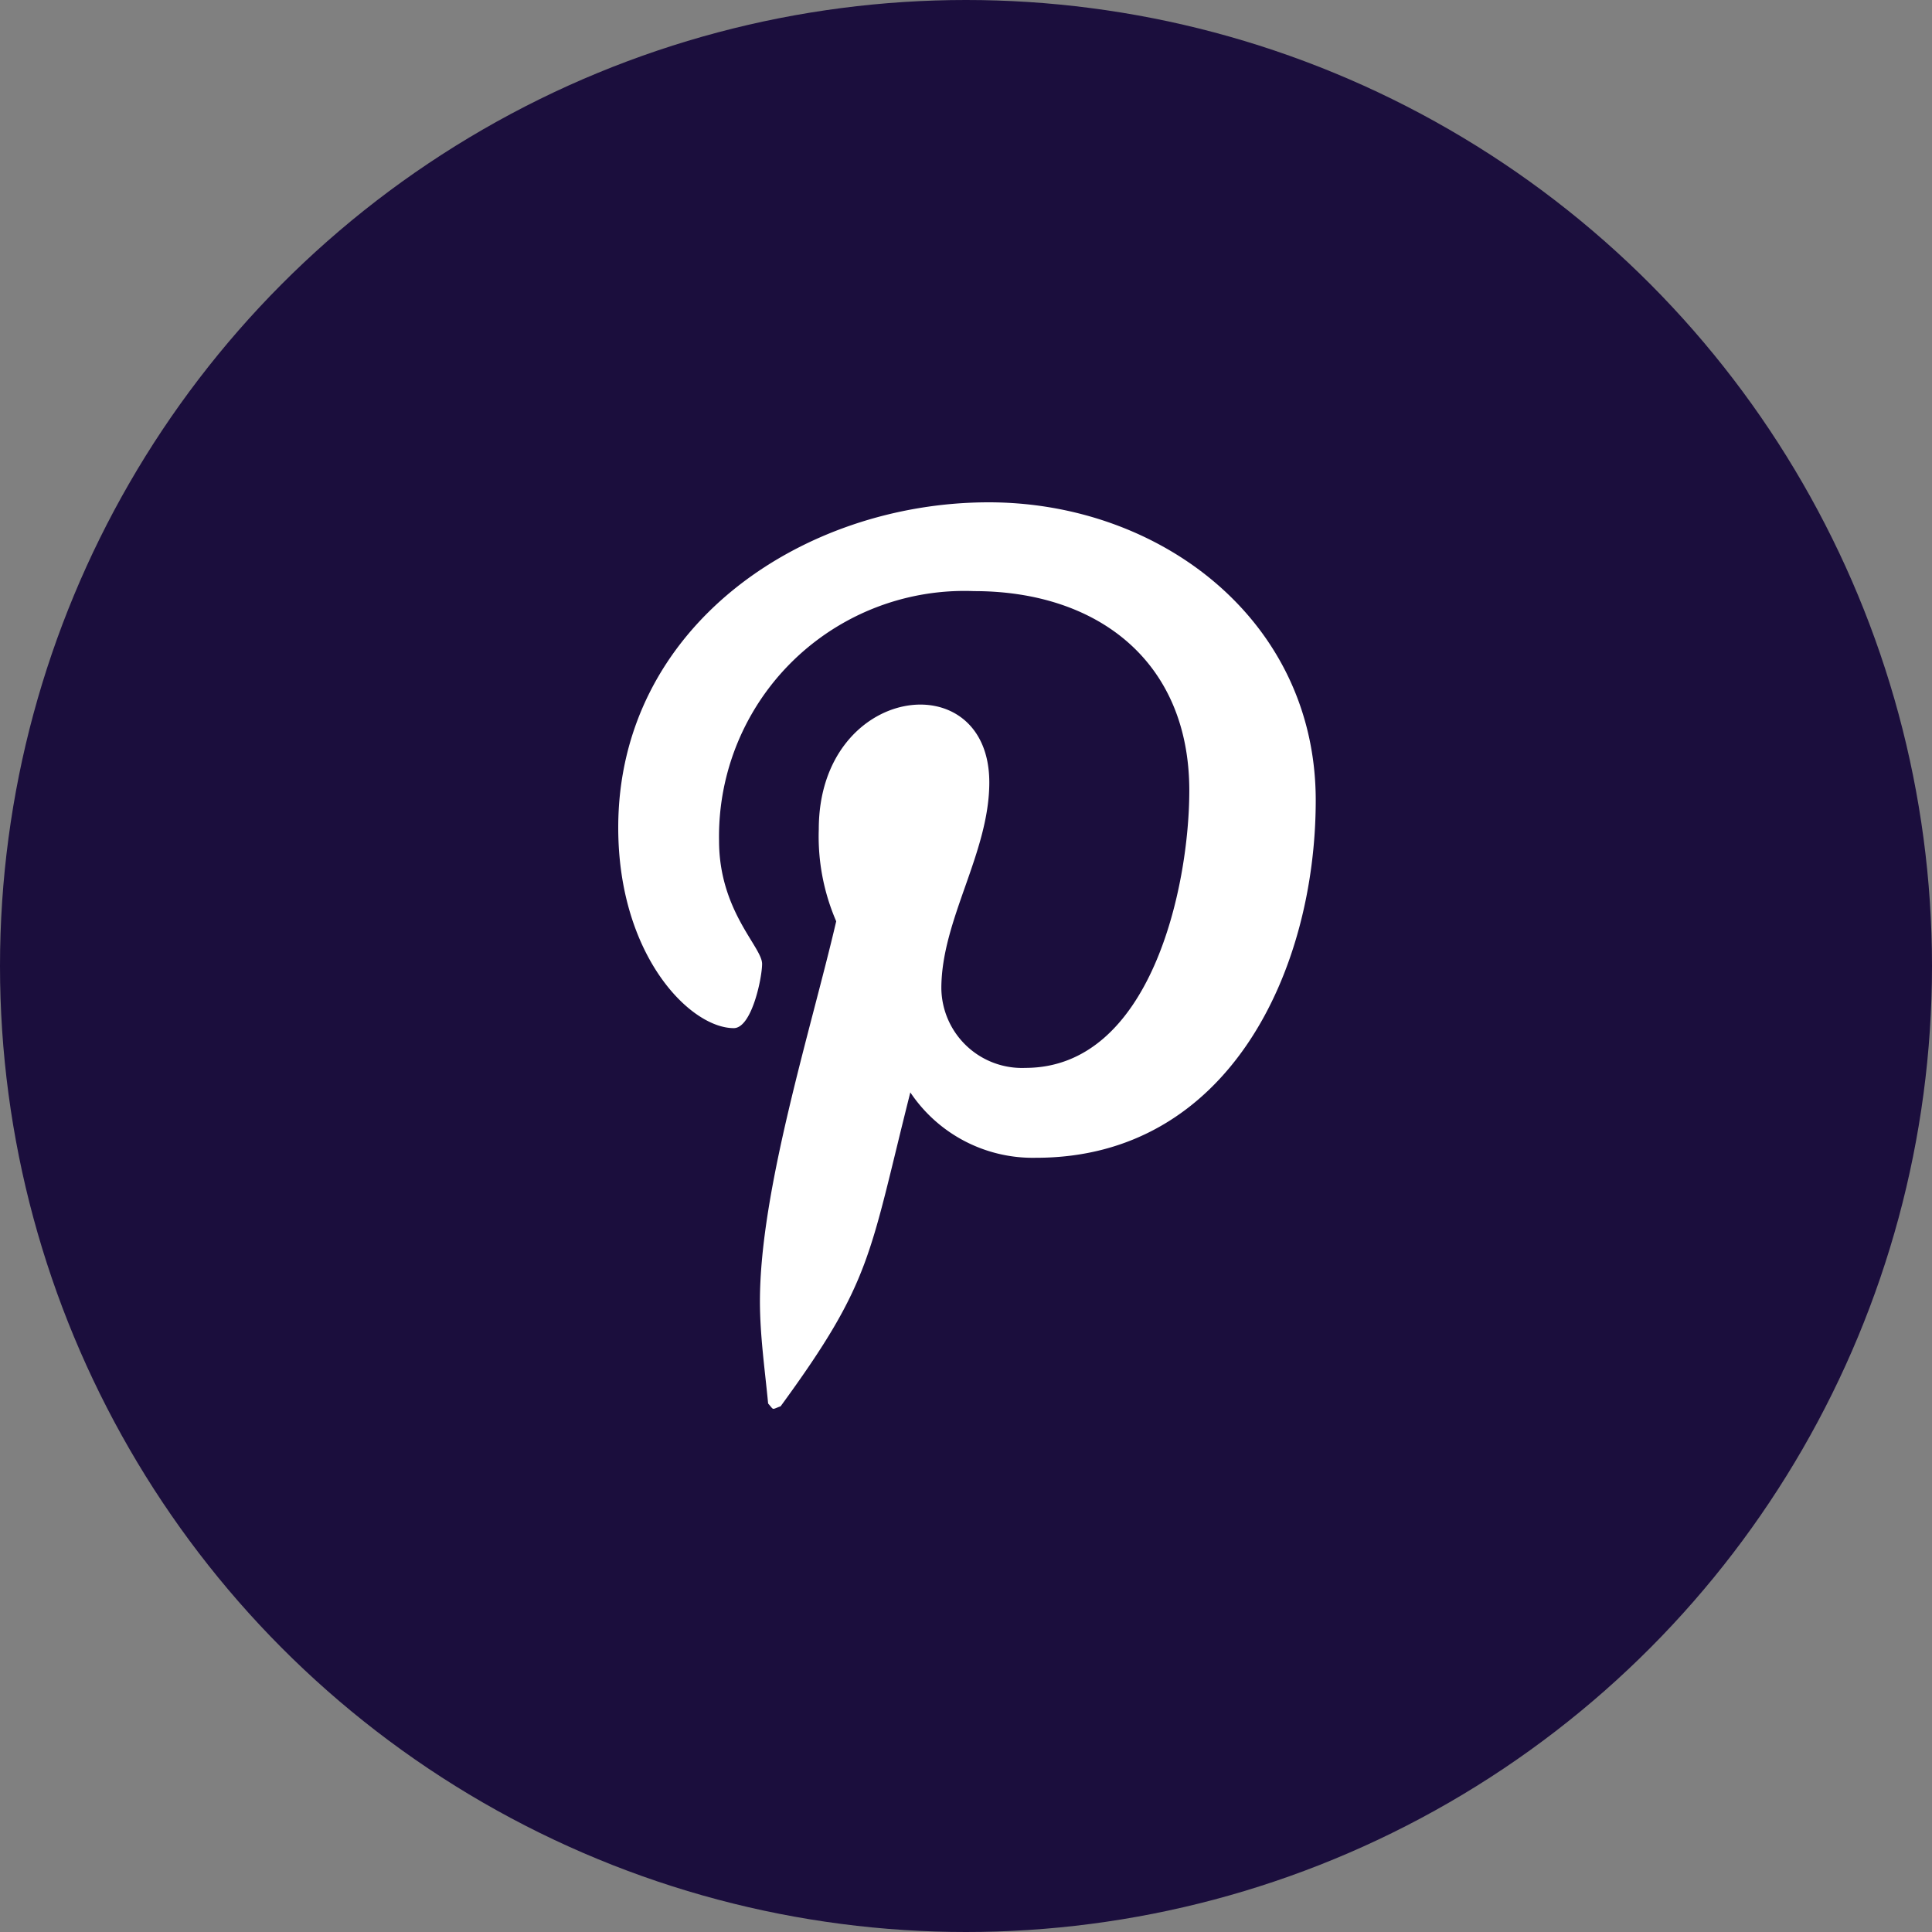
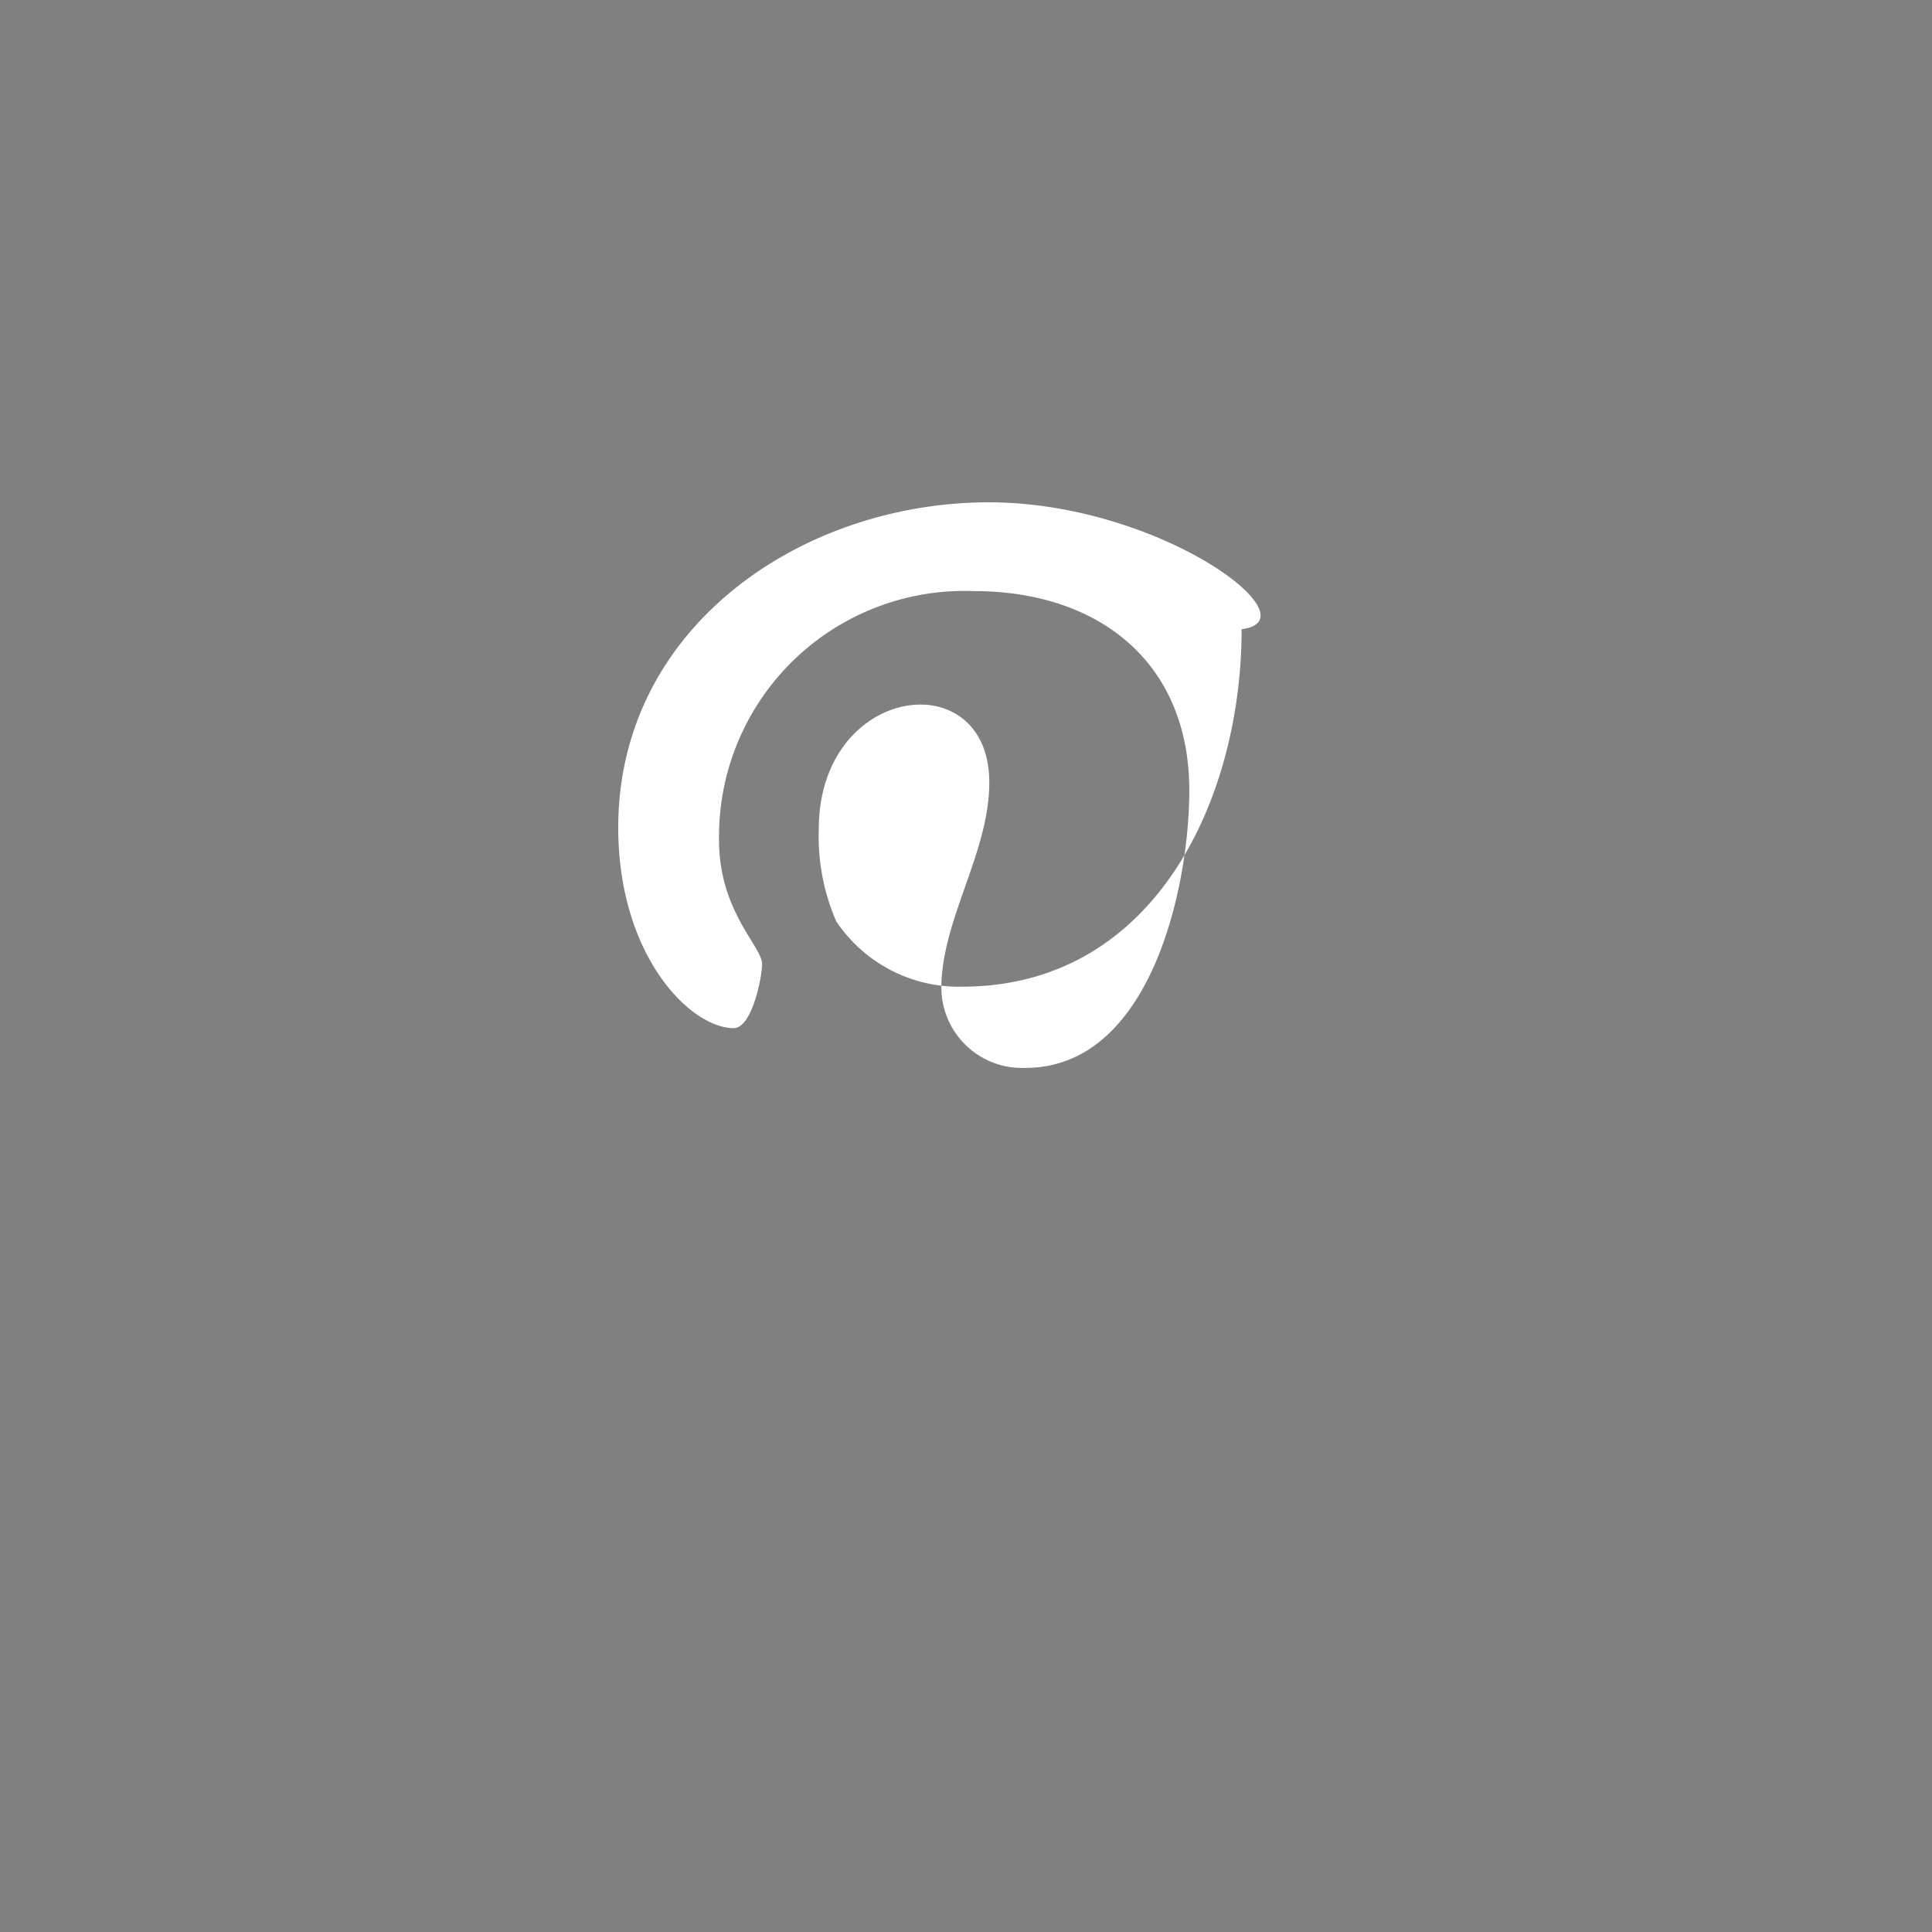
<svg xmlns="http://www.w3.org/2000/svg" width="50" height="50" viewBox="0 0 50 50">
  <rect x="0" y="0" width="50" height="50" fill="#808080" stroke="none" />
  <g id="Group_67" data-name="Group 67" transform="translate(-1491 -9908)">
-     <circle id="Ellipse_594" data-name="Ellipse 594" cx="25" cy="25" r="25" transform="translate(1491 9908)" fill="#1b0e3d" />
-     <path id="Icon_awesome-pinterest-p" data-name="Icon awesome-pinterest-p" d="M9.589.457C4.766.457,0,3.672,0,8.876c0,3.309,1.861,5.189,2.99,5.189.465,0,.733-1.3.733-1.664,0-.437-1.114-1.368-1.114-3.187a6.353,6.353,0,0,1,6.6-6.459c3.2,0,5.57,1.819,5.57,5.161,0,2.5-1,7.178-4.245,7.178a2.087,2.087,0,0,1-2.172-2.059c0-1.777,1.241-3.5,1.241-5.331C9.6,4.594,5.19,5.158,5.19,8.918A5.522,5.522,0,0,0,5.641,11.3c-.649,2.792-1.974,6.952-1.974,9.829,0,.888.127,1.763.212,2.651.16.179.08.16.324.071,2.369-3.243,2.285-3.878,3.356-8.123a3.813,3.813,0,0,0,3.258,1.692c4.992,0,7.234-4.865,7.234-9.251C18.051,3.5,14.017.457,9.589.457Z" transform="translate(1507 9920.543)" fill="#fff" />
+     <path id="Icon_awesome-pinterest-p" data-name="Icon awesome-pinterest-p" d="M9.589.457C4.766.457,0,3.672,0,8.876c0,3.309,1.861,5.189,2.99,5.189.465,0,.733-1.3.733-1.664,0-.437-1.114-1.368-1.114-3.187a6.353,6.353,0,0,1,6.6-6.459c3.2,0,5.57,1.819,5.57,5.161,0,2.5-1,7.178-4.245,7.178a2.087,2.087,0,0,1-2.172-2.059c0-1.777,1.241-3.5,1.241-5.331C9.6,4.594,5.19,5.158,5.19,8.918A5.522,5.522,0,0,0,5.641,11.3a3.813,3.813,0,0,0,3.258,1.692c4.992,0,7.234-4.865,7.234-9.251C18.051,3.5,14.017.457,9.589.457Z" transform="translate(1507 9920.543)" fill="#fff" />
  </g>
</svg>